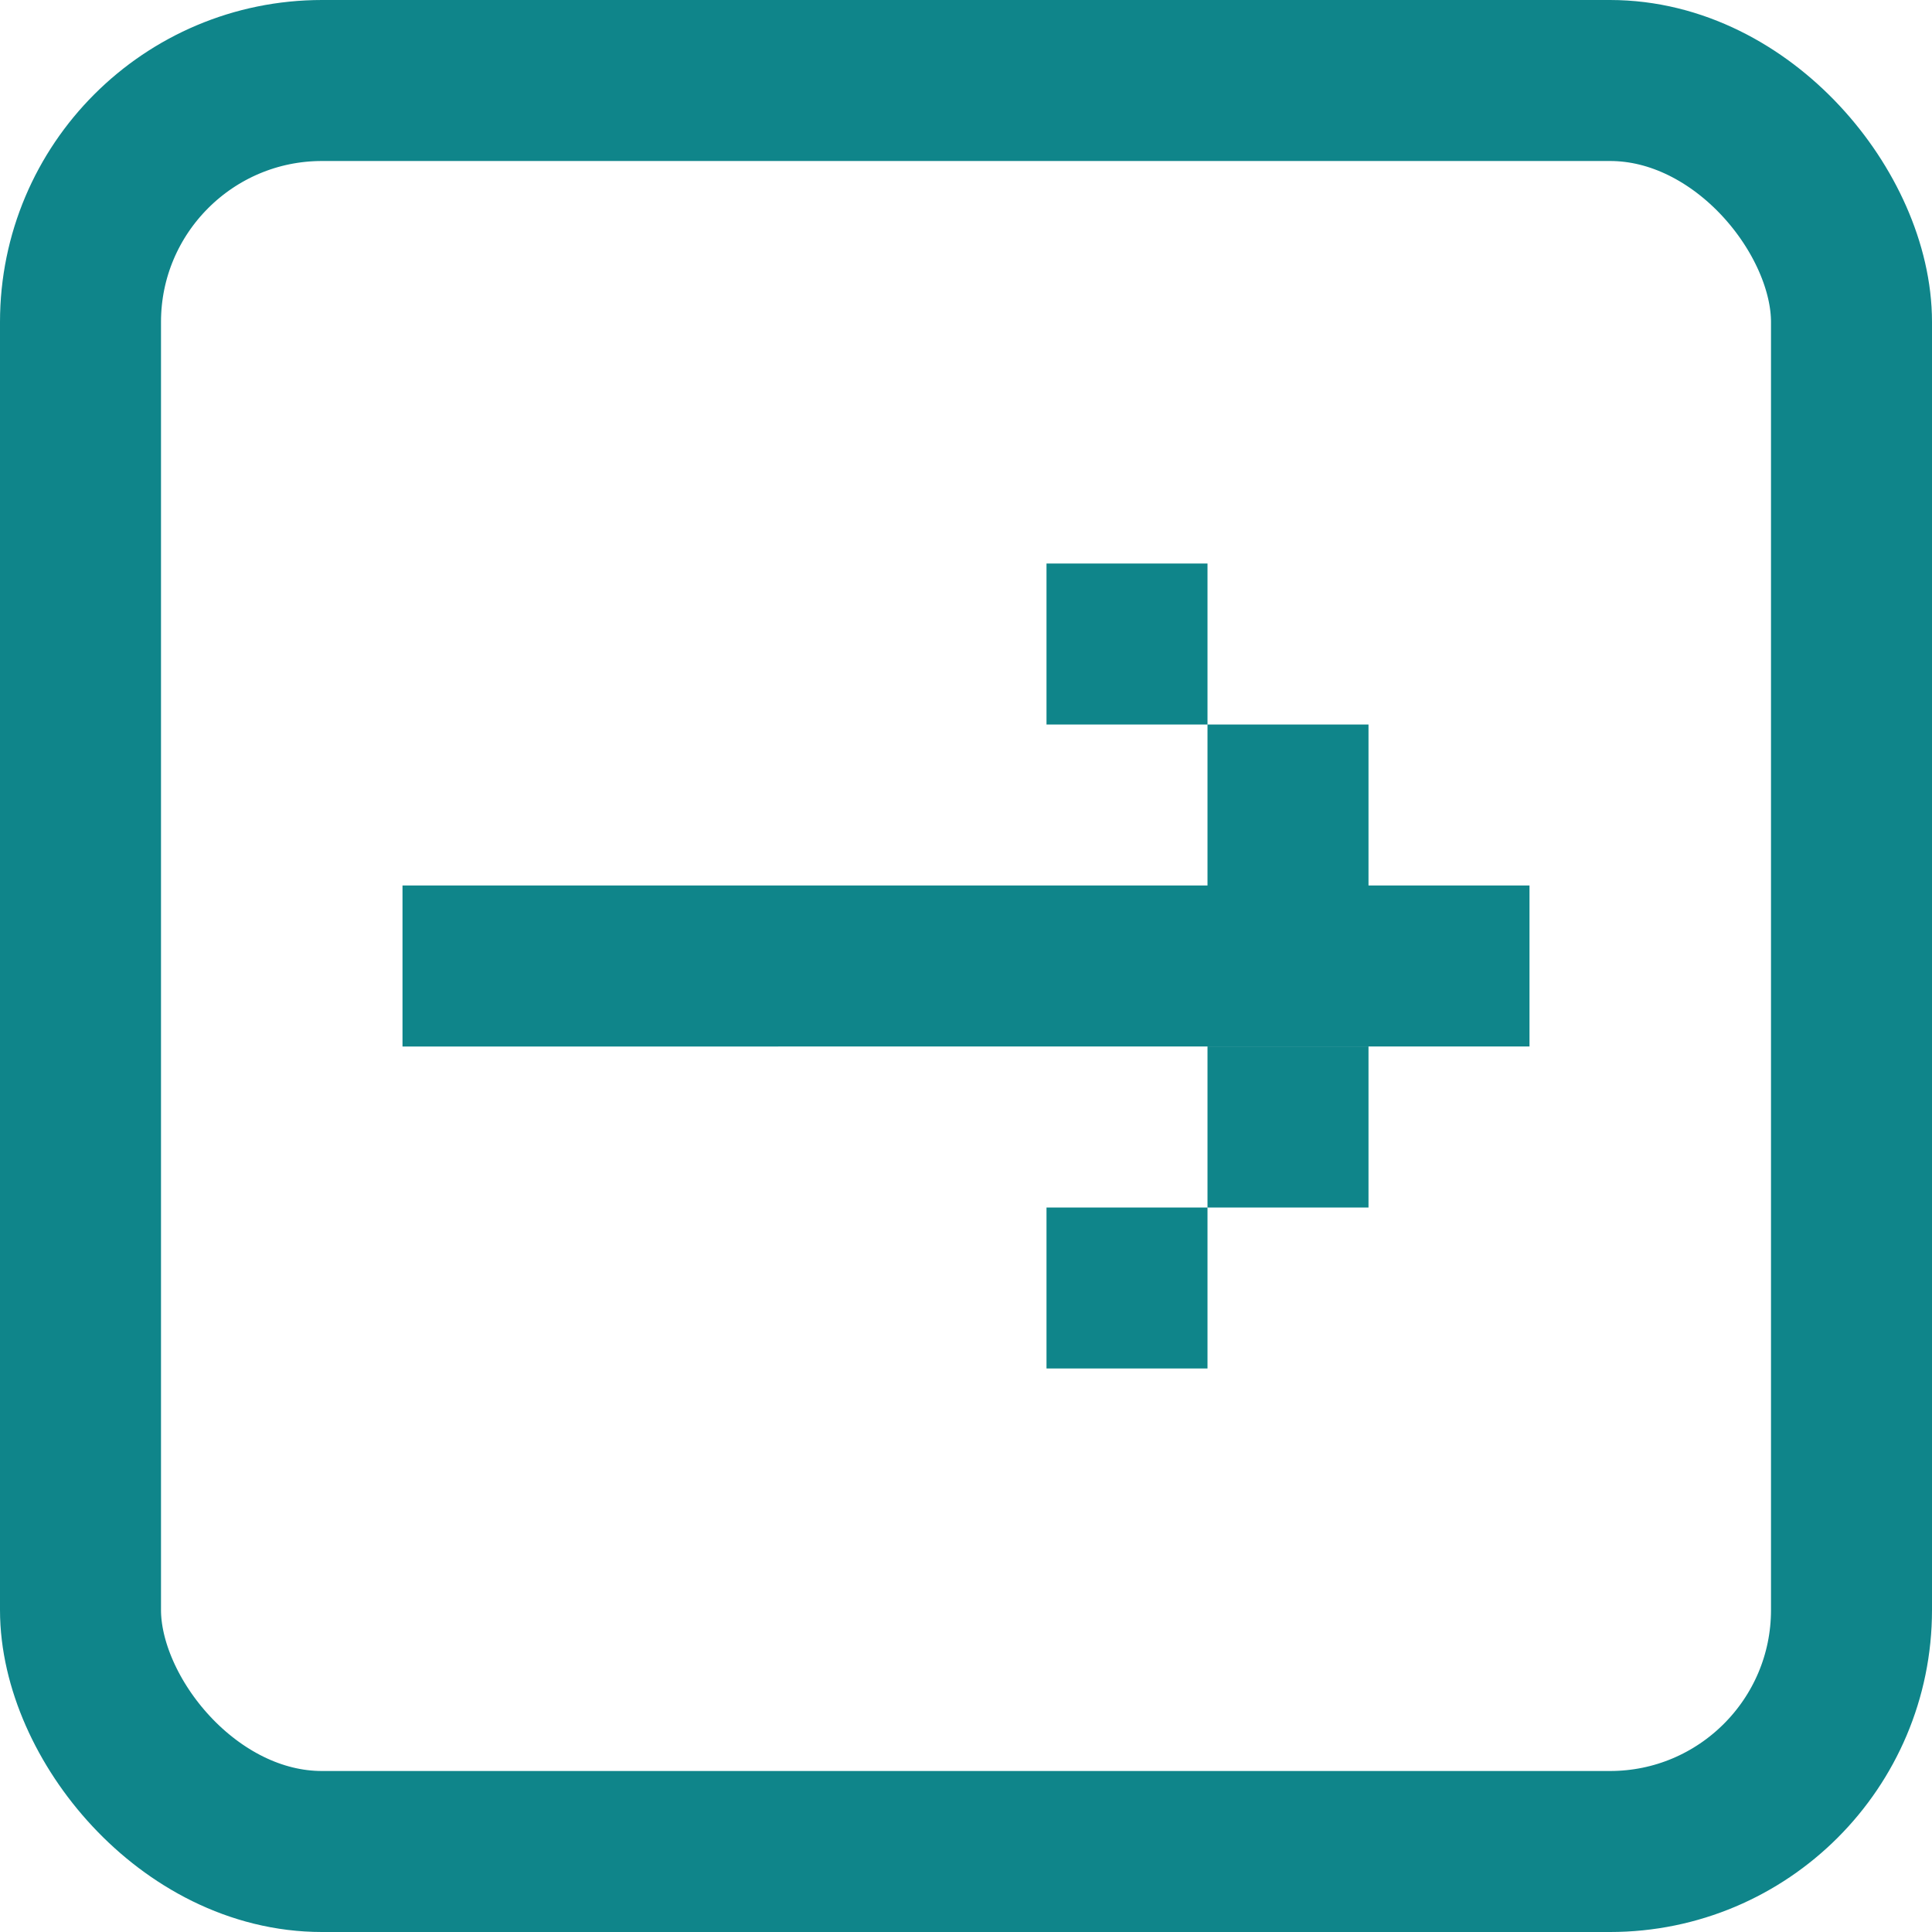
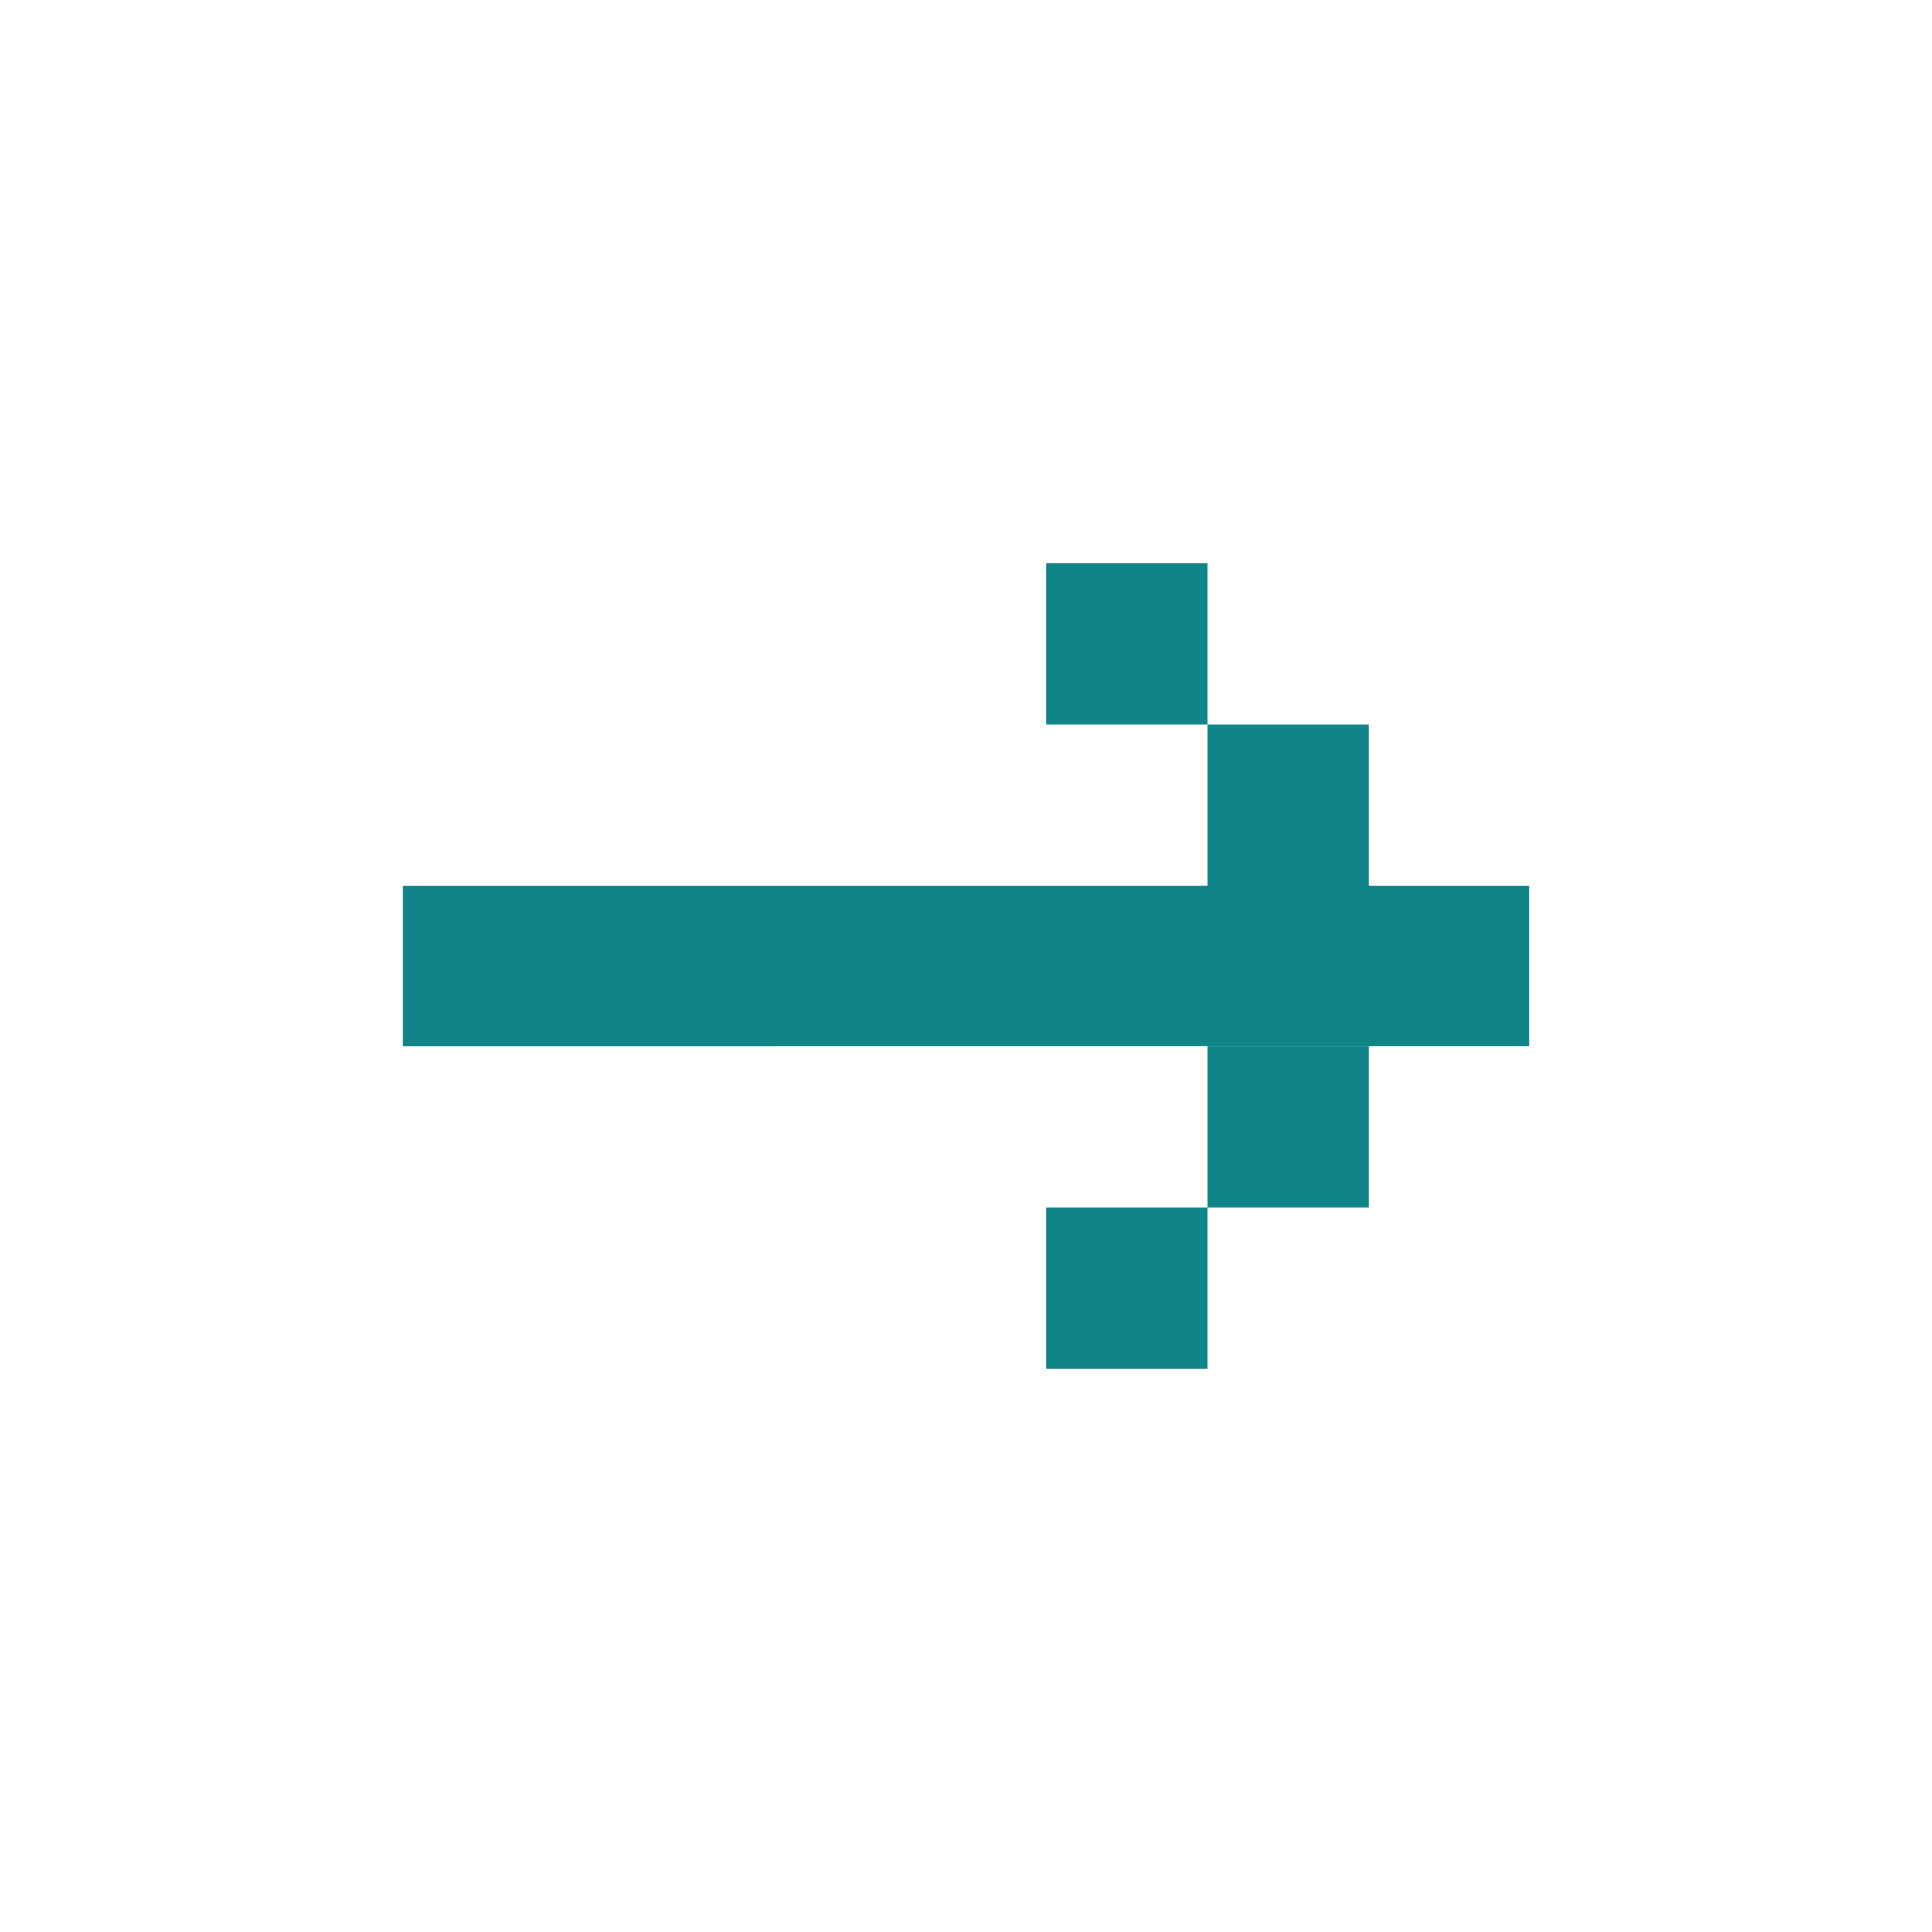
<svg xmlns="http://www.w3.org/2000/svg" width="24" height="24" viewBox="0 0 24 24" fill="none">
-   <rect x="1" y="1" width="22" height="22" rx="3" stroke="#0F858A" stroke-width="2" />
-   <path d="M5 11h14v2H5v-2zM15 9h2v2h-2V9zM15 13h2v2h-2v-2zM13 7h2v2h-2V7zM13 15h2v2h-2v-2z" fill="#0F858A" />
+   <path d="M5 11h14v2H5v-2zM15 9h2v2h-2V9zM15 13h2v2h-2zM13 7h2v2h-2V7zM13 15h2v2h-2v-2z" fill="#0F858A" />
</svg>